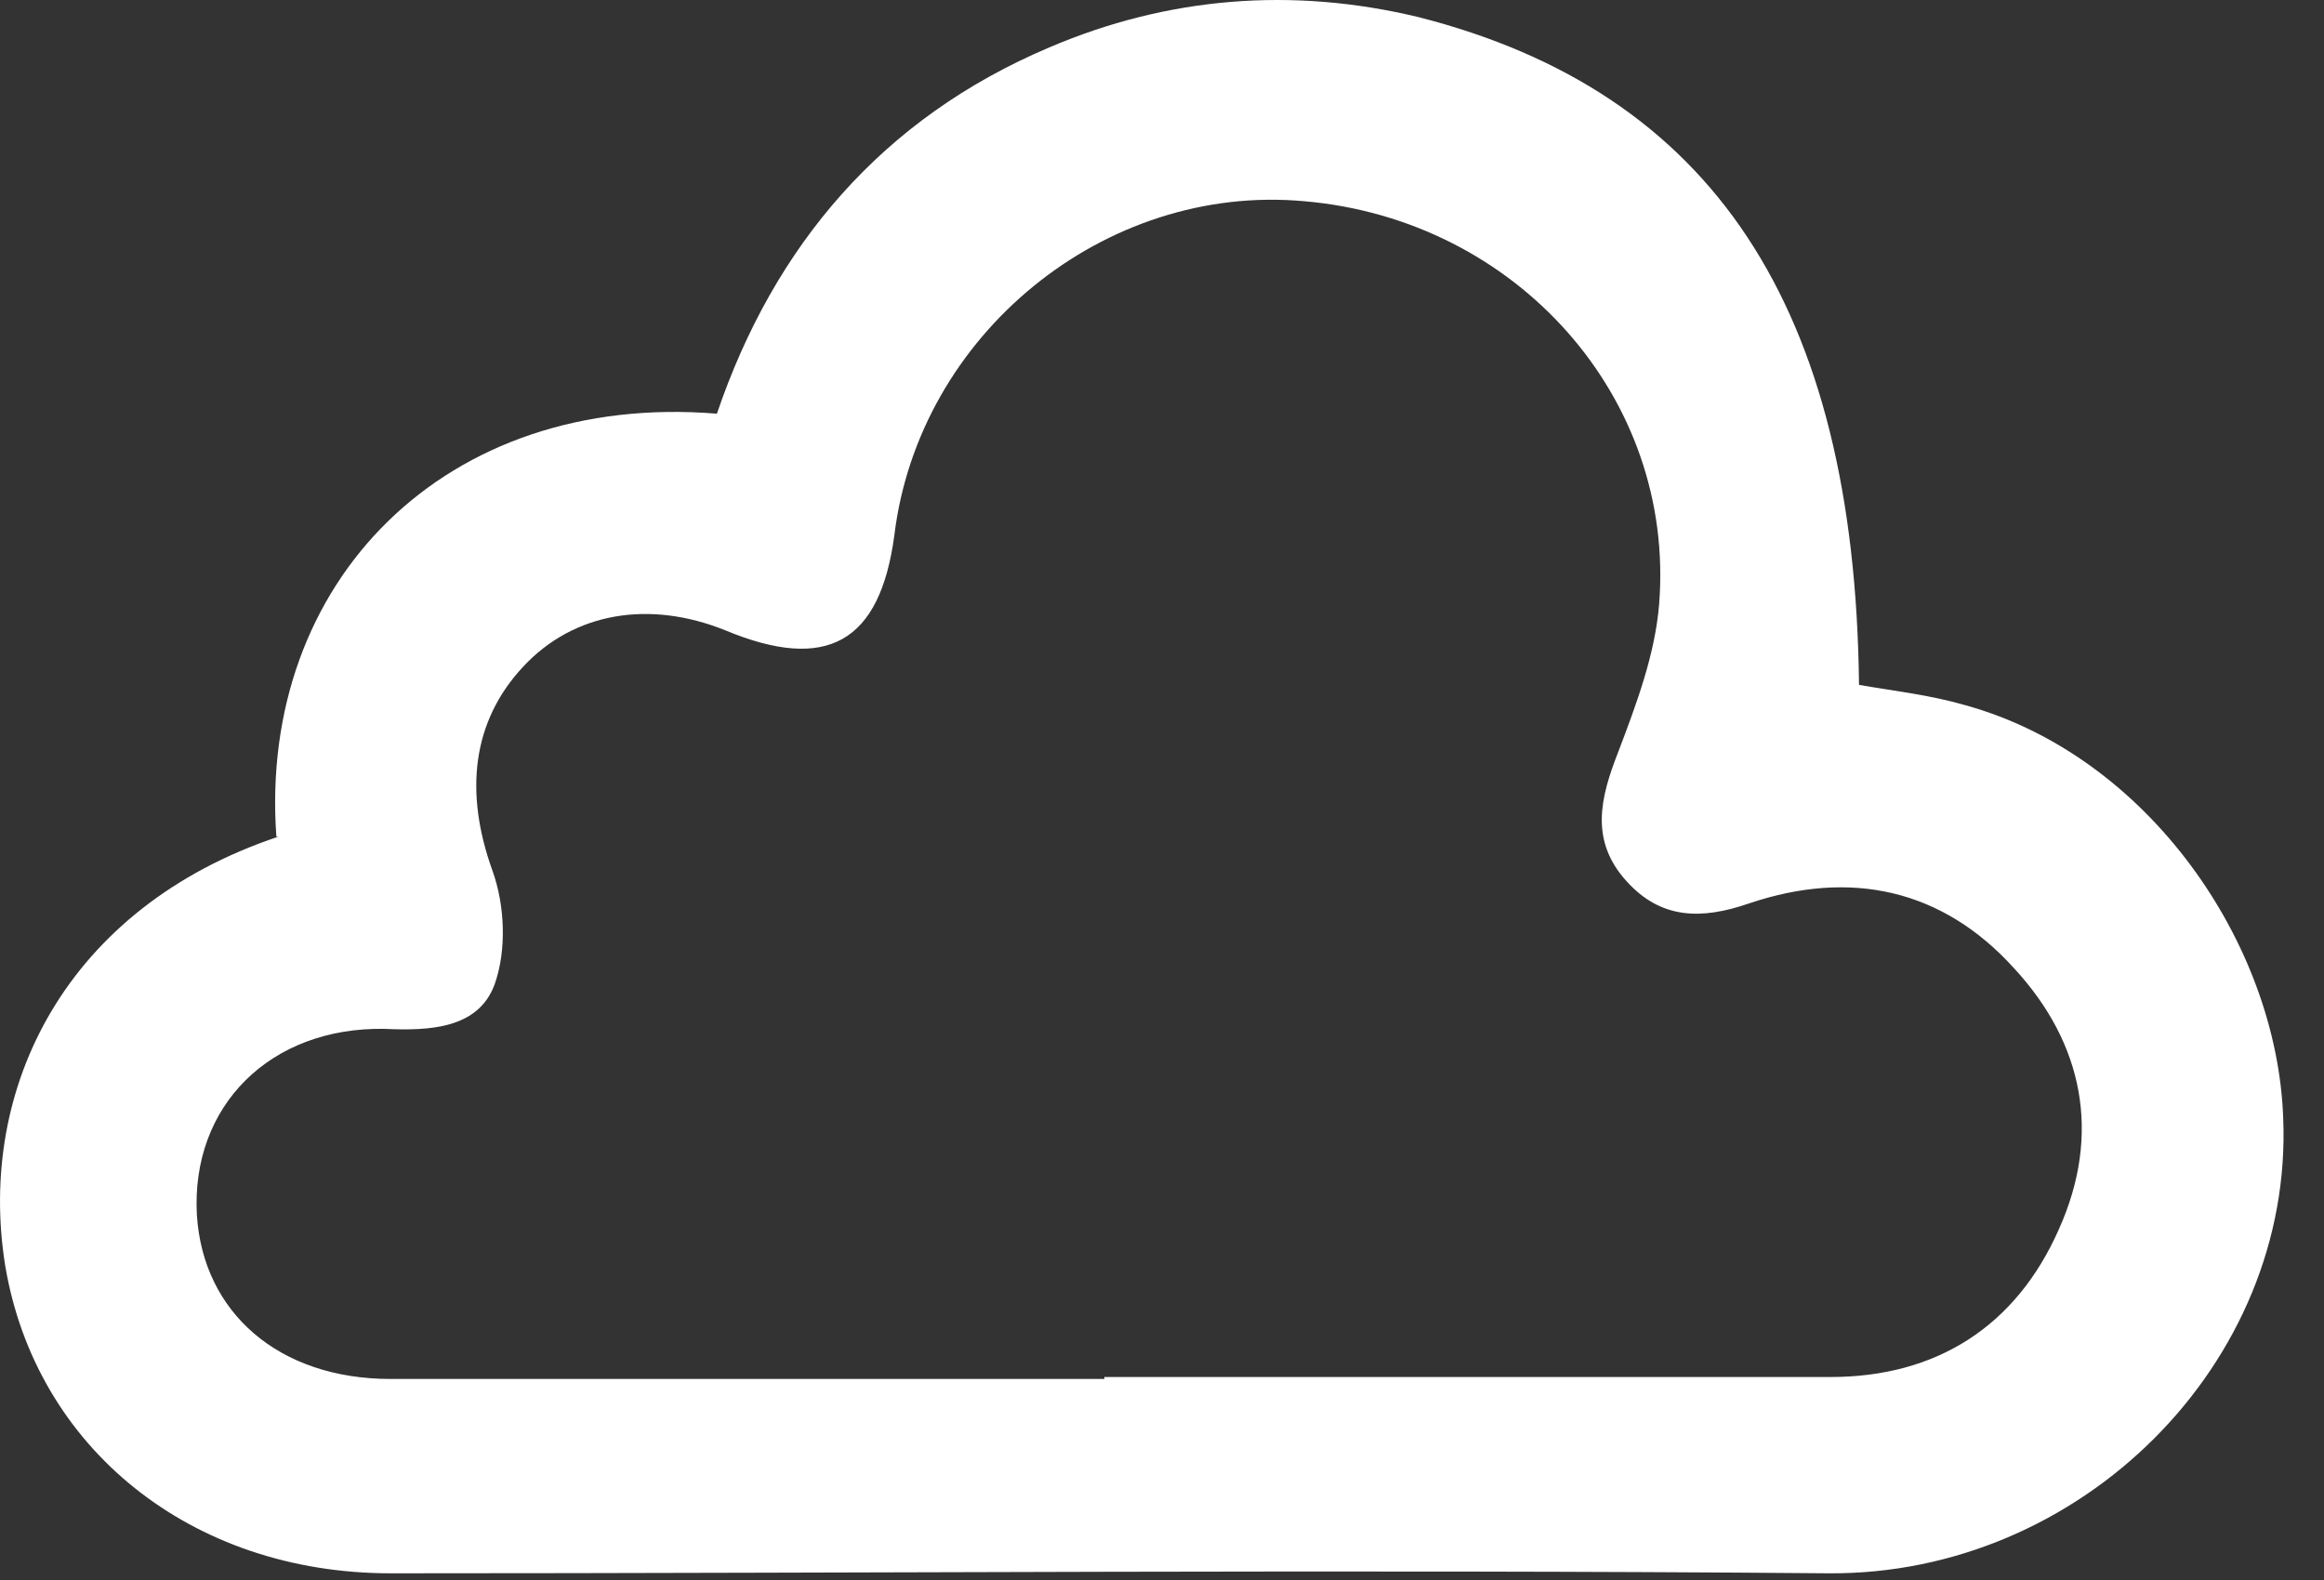
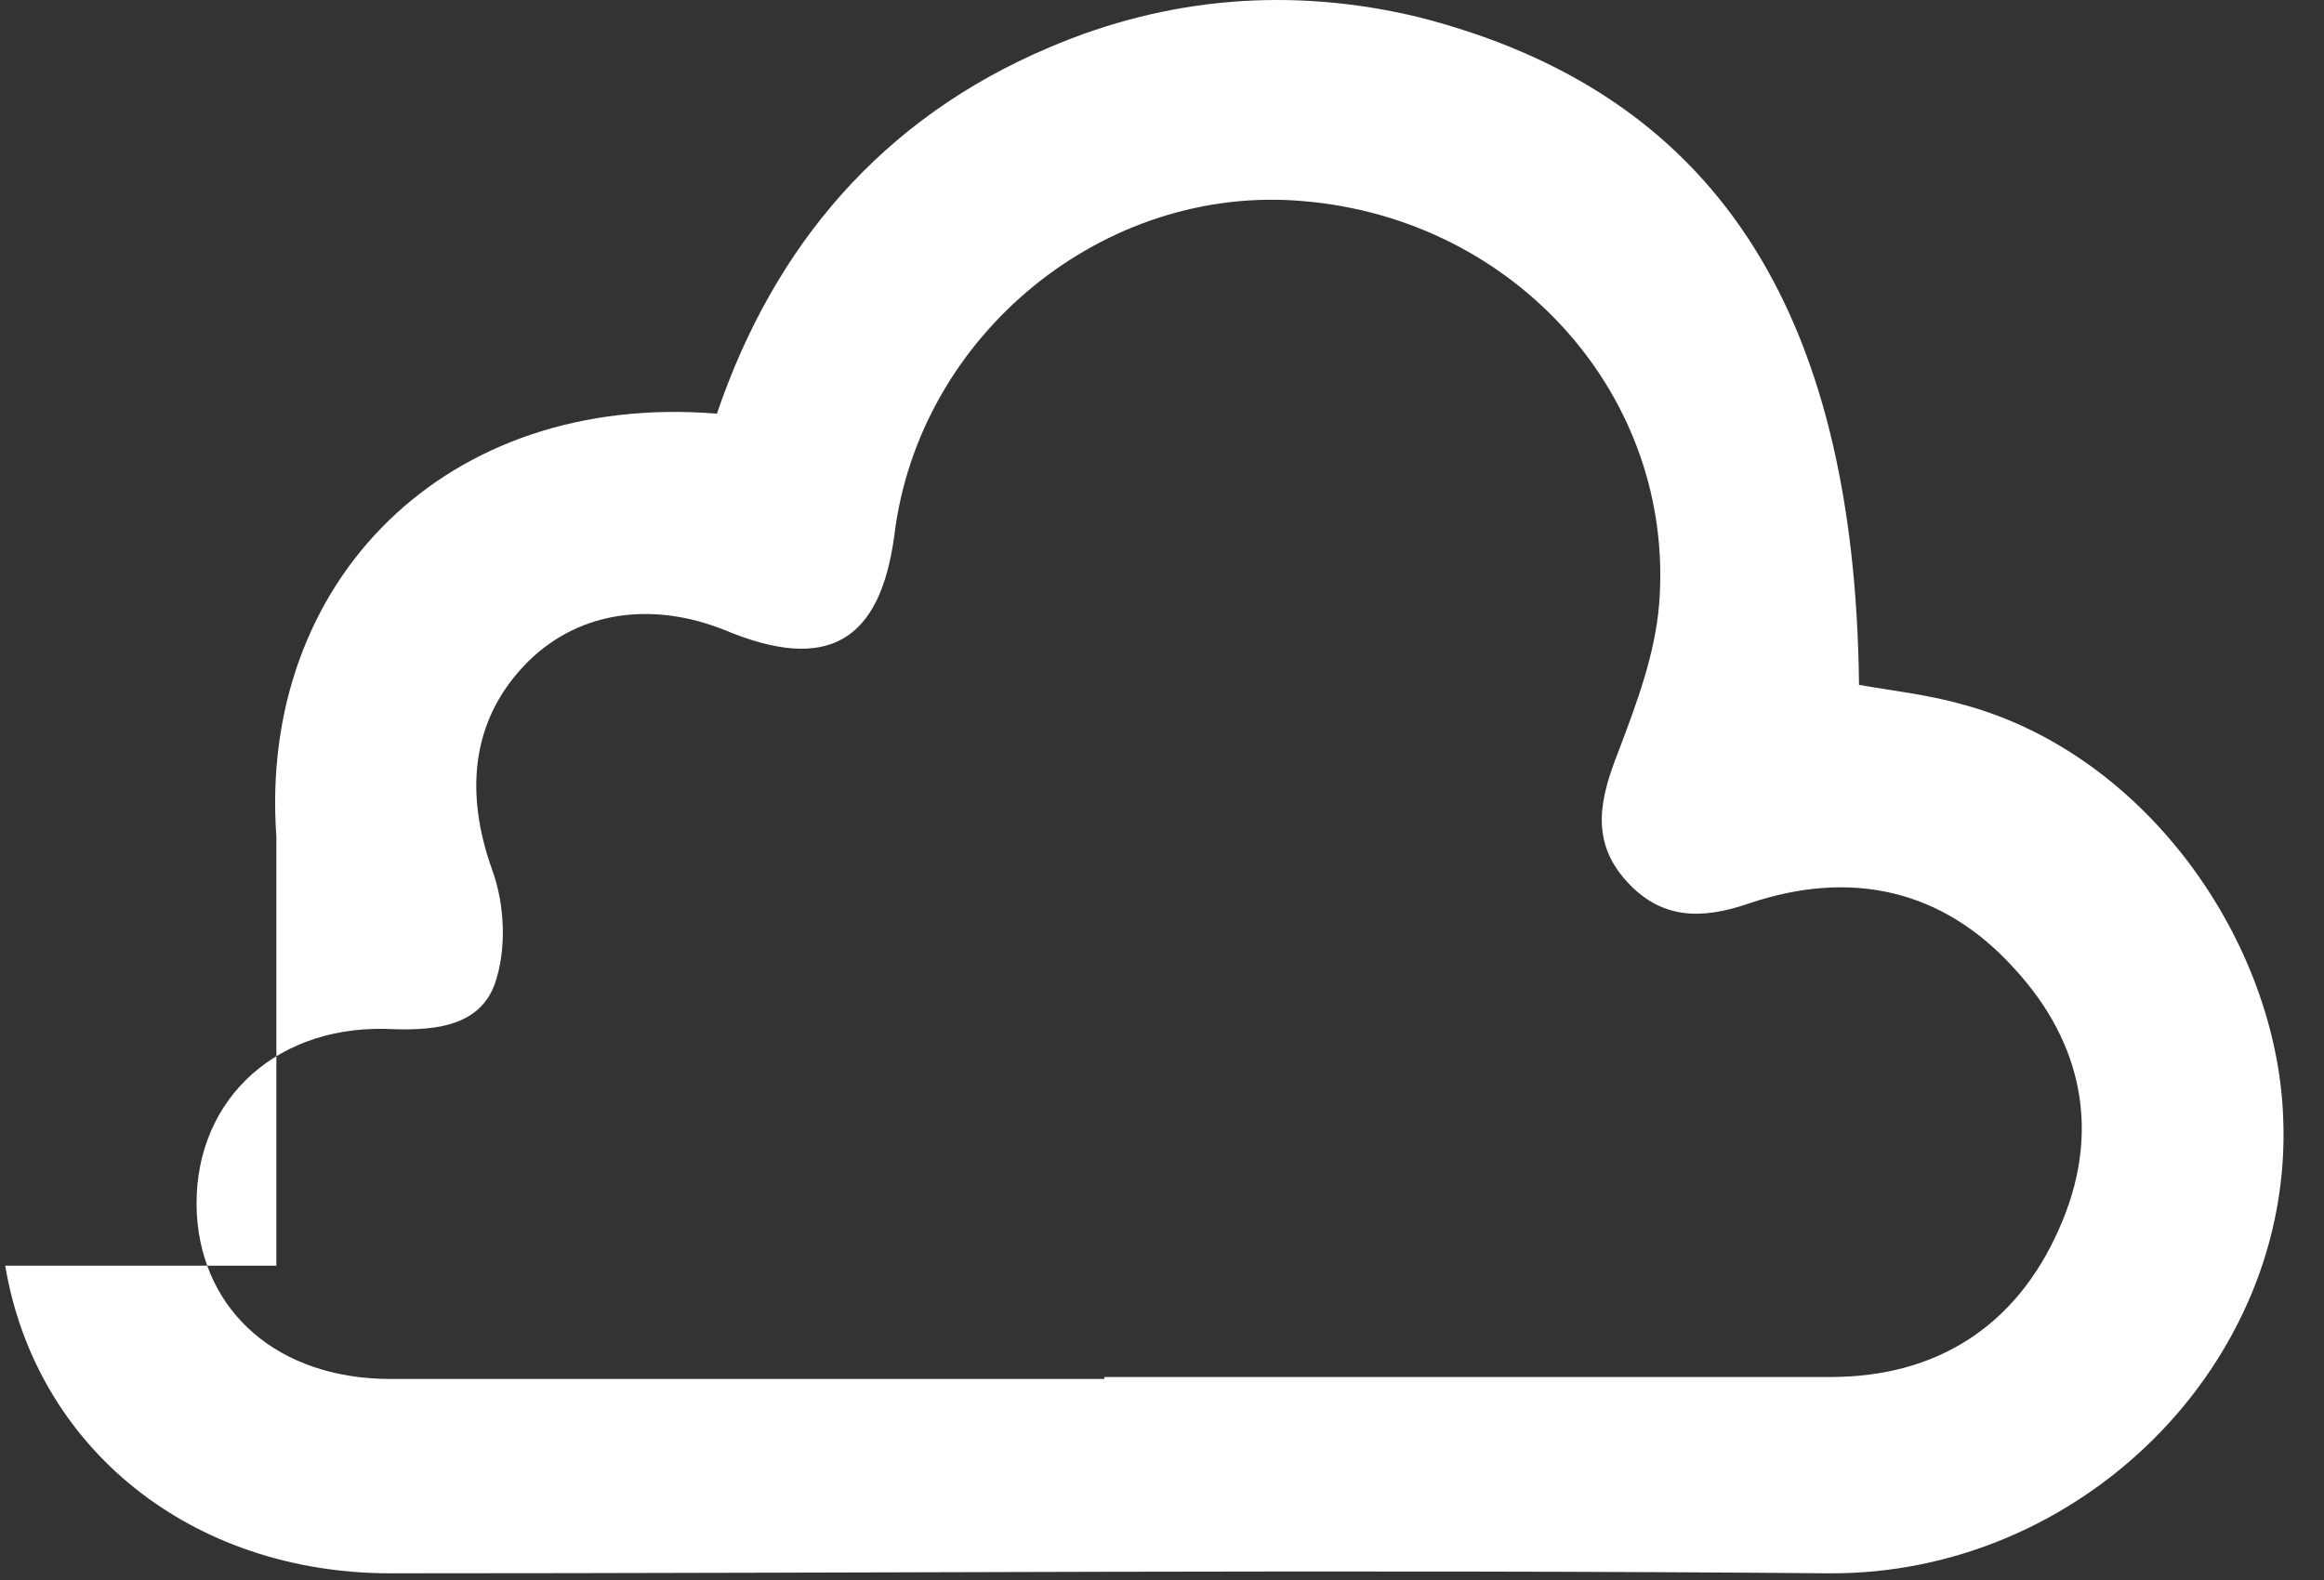
<svg xmlns="http://www.w3.org/2000/svg" fill="none" height="100%" overflow="visible" preserveAspectRatio="none" style="display: block;" viewBox="0 0 25 17" width="100%">
  <rect x="0" y="0" width="25" height="17" fill="#333333" stroke="none" />
-   <path d="M2.973 9.002C2.776 6.259 4.794 4.212 7.712 4.451C8.326 2.644 9.489 1.272 11.288 0.51C12.561 -0.034 13.899 -0.143 15.259 0.184C18.418 0.989 19.954 3.297 19.998 7.369C20.371 7.434 20.766 7.478 21.139 7.587C23.113 8.131 24.495 10.156 24.561 12.028C24.671 14.663 22.389 16.949 19.669 16.928C14.513 16.884 9.358 16.928 4.202 16.928C2.052 16.928 0.385 15.578 0.056 13.618C-0.252 11.702 0.714 9.764 2.995 9.002H2.973ZM11.88 14.816C14.491 14.816 17.08 14.816 19.691 14.816C20.831 14.816 21.687 14.271 22.148 13.226C22.608 12.203 22.411 11.223 21.665 10.417C20.897 9.568 19.91 9.35 18.813 9.721C18.308 9.895 17.87 9.895 17.497 9.481C17.102 9.046 17.212 8.588 17.409 8.088C17.607 7.565 17.804 7.042 17.848 6.498C18.023 4.277 16.312 2.361 14.03 2.165C11.88 1.969 9.884 3.602 9.621 5.758C9.467 6.912 8.897 7.238 7.8 6.781C6.988 6.455 6.176 6.585 5.628 7.173C5.079 7.761 4.992 8.523 5.299 9.372C5.431 9.742 5.452 10.221 5.321 10.591C5.145 11.07 4.619 11.092 4.136 11.07C2.908 11.049 2.052 11.898 2.118 13.074C2.184 14.119 2.995 14.837 4.202 14.837C6.769 14.837 9.314 14.837 11.88 14.837V14.816Z" fill="white" id="Vector" />
+   <path d="M2.973 9.002C2.776 6.259 4.794 4.212 7.712 4.451C8.326 2.644 9.489 1.272 11.288 0.51C12.561 -0.034 13.899 -0.143 15.259 0.184C18.418 0.989 19.954 3.297 19.998 7.369C20.371 7.434 20.766 7.478 21.139 7.587C23.113 8.131 24.495 10.156 24.561 12.028C24.671 14.663 22.389 16.949 19.669 16.928C14.513 16.884 9.358 16.928 4.202 16.928C2.052 16.928 0.385 15.578 0.056 13.618H2.973ZM11.88 14.816C14.491 14.816 17.08 14.816 19.691 14.816C20.831 14.816 21.687 14.271 22.148 13.226C22.608 12.203 22.411 11.223 21.665 10.417C20.897 9.568 19.91 9.35 18.813 9.721C18.308 9.895 17.87 9.895 17.497 9.481C17.102 9.046 17.212 8.588 17.409 8.088C17.607 7.565 17.804 7.042 17.848 6.498C18.023 4.277 16.312 2.361 14.03 2.165C11.88 1.969 9.884 3.602 9.621 5.758C9.467 6.912 8.897 7.238 7.8 6.781C6.988 6.455 6.176 6.585 5.628 7.173C5.079 7.761 4.992 8.523 5.299 9.372C5.431 9.742 5.452 10.221 5.321 10.591C5.145 11.07 4.619 11.092 4.136 11.07C2.908 11.049 2.052 11.898 2.118 13.074C2.184 14.119 2.995 14.837 4.202 14.837C6.769 14.837 9.314 14.837 11.88 14.837V14.816Z" fill="white" id="Vector" />
</svg>